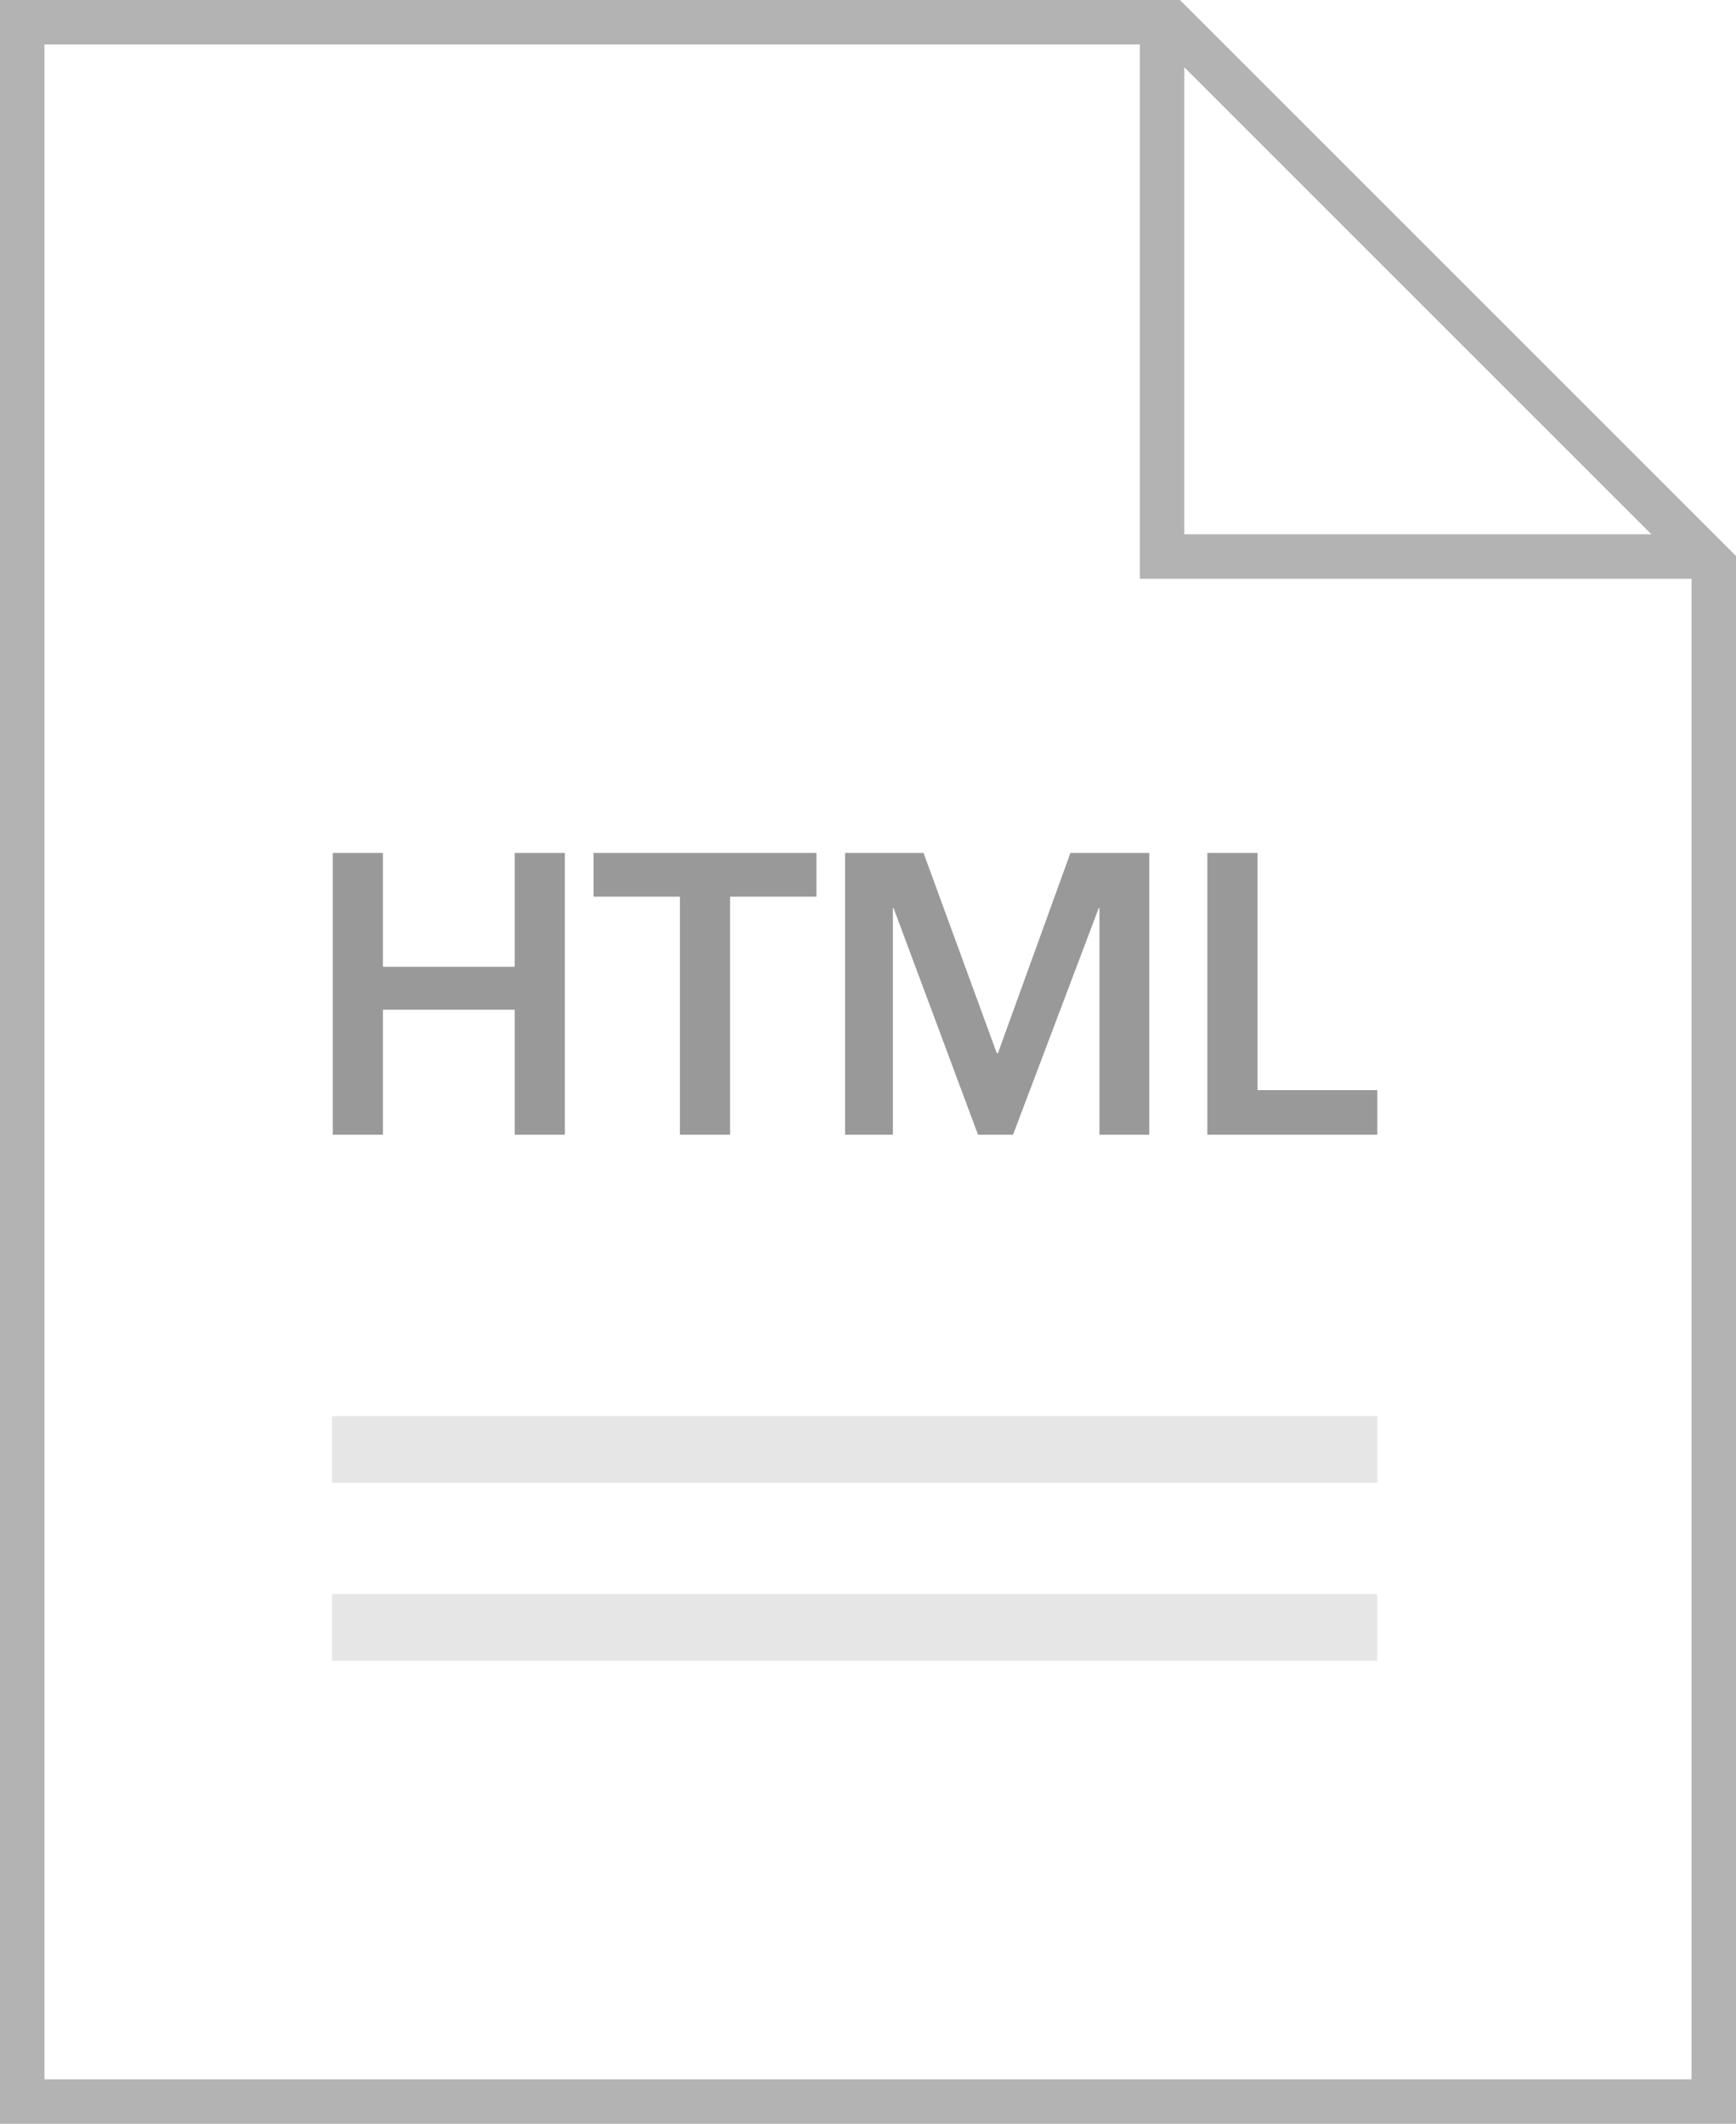
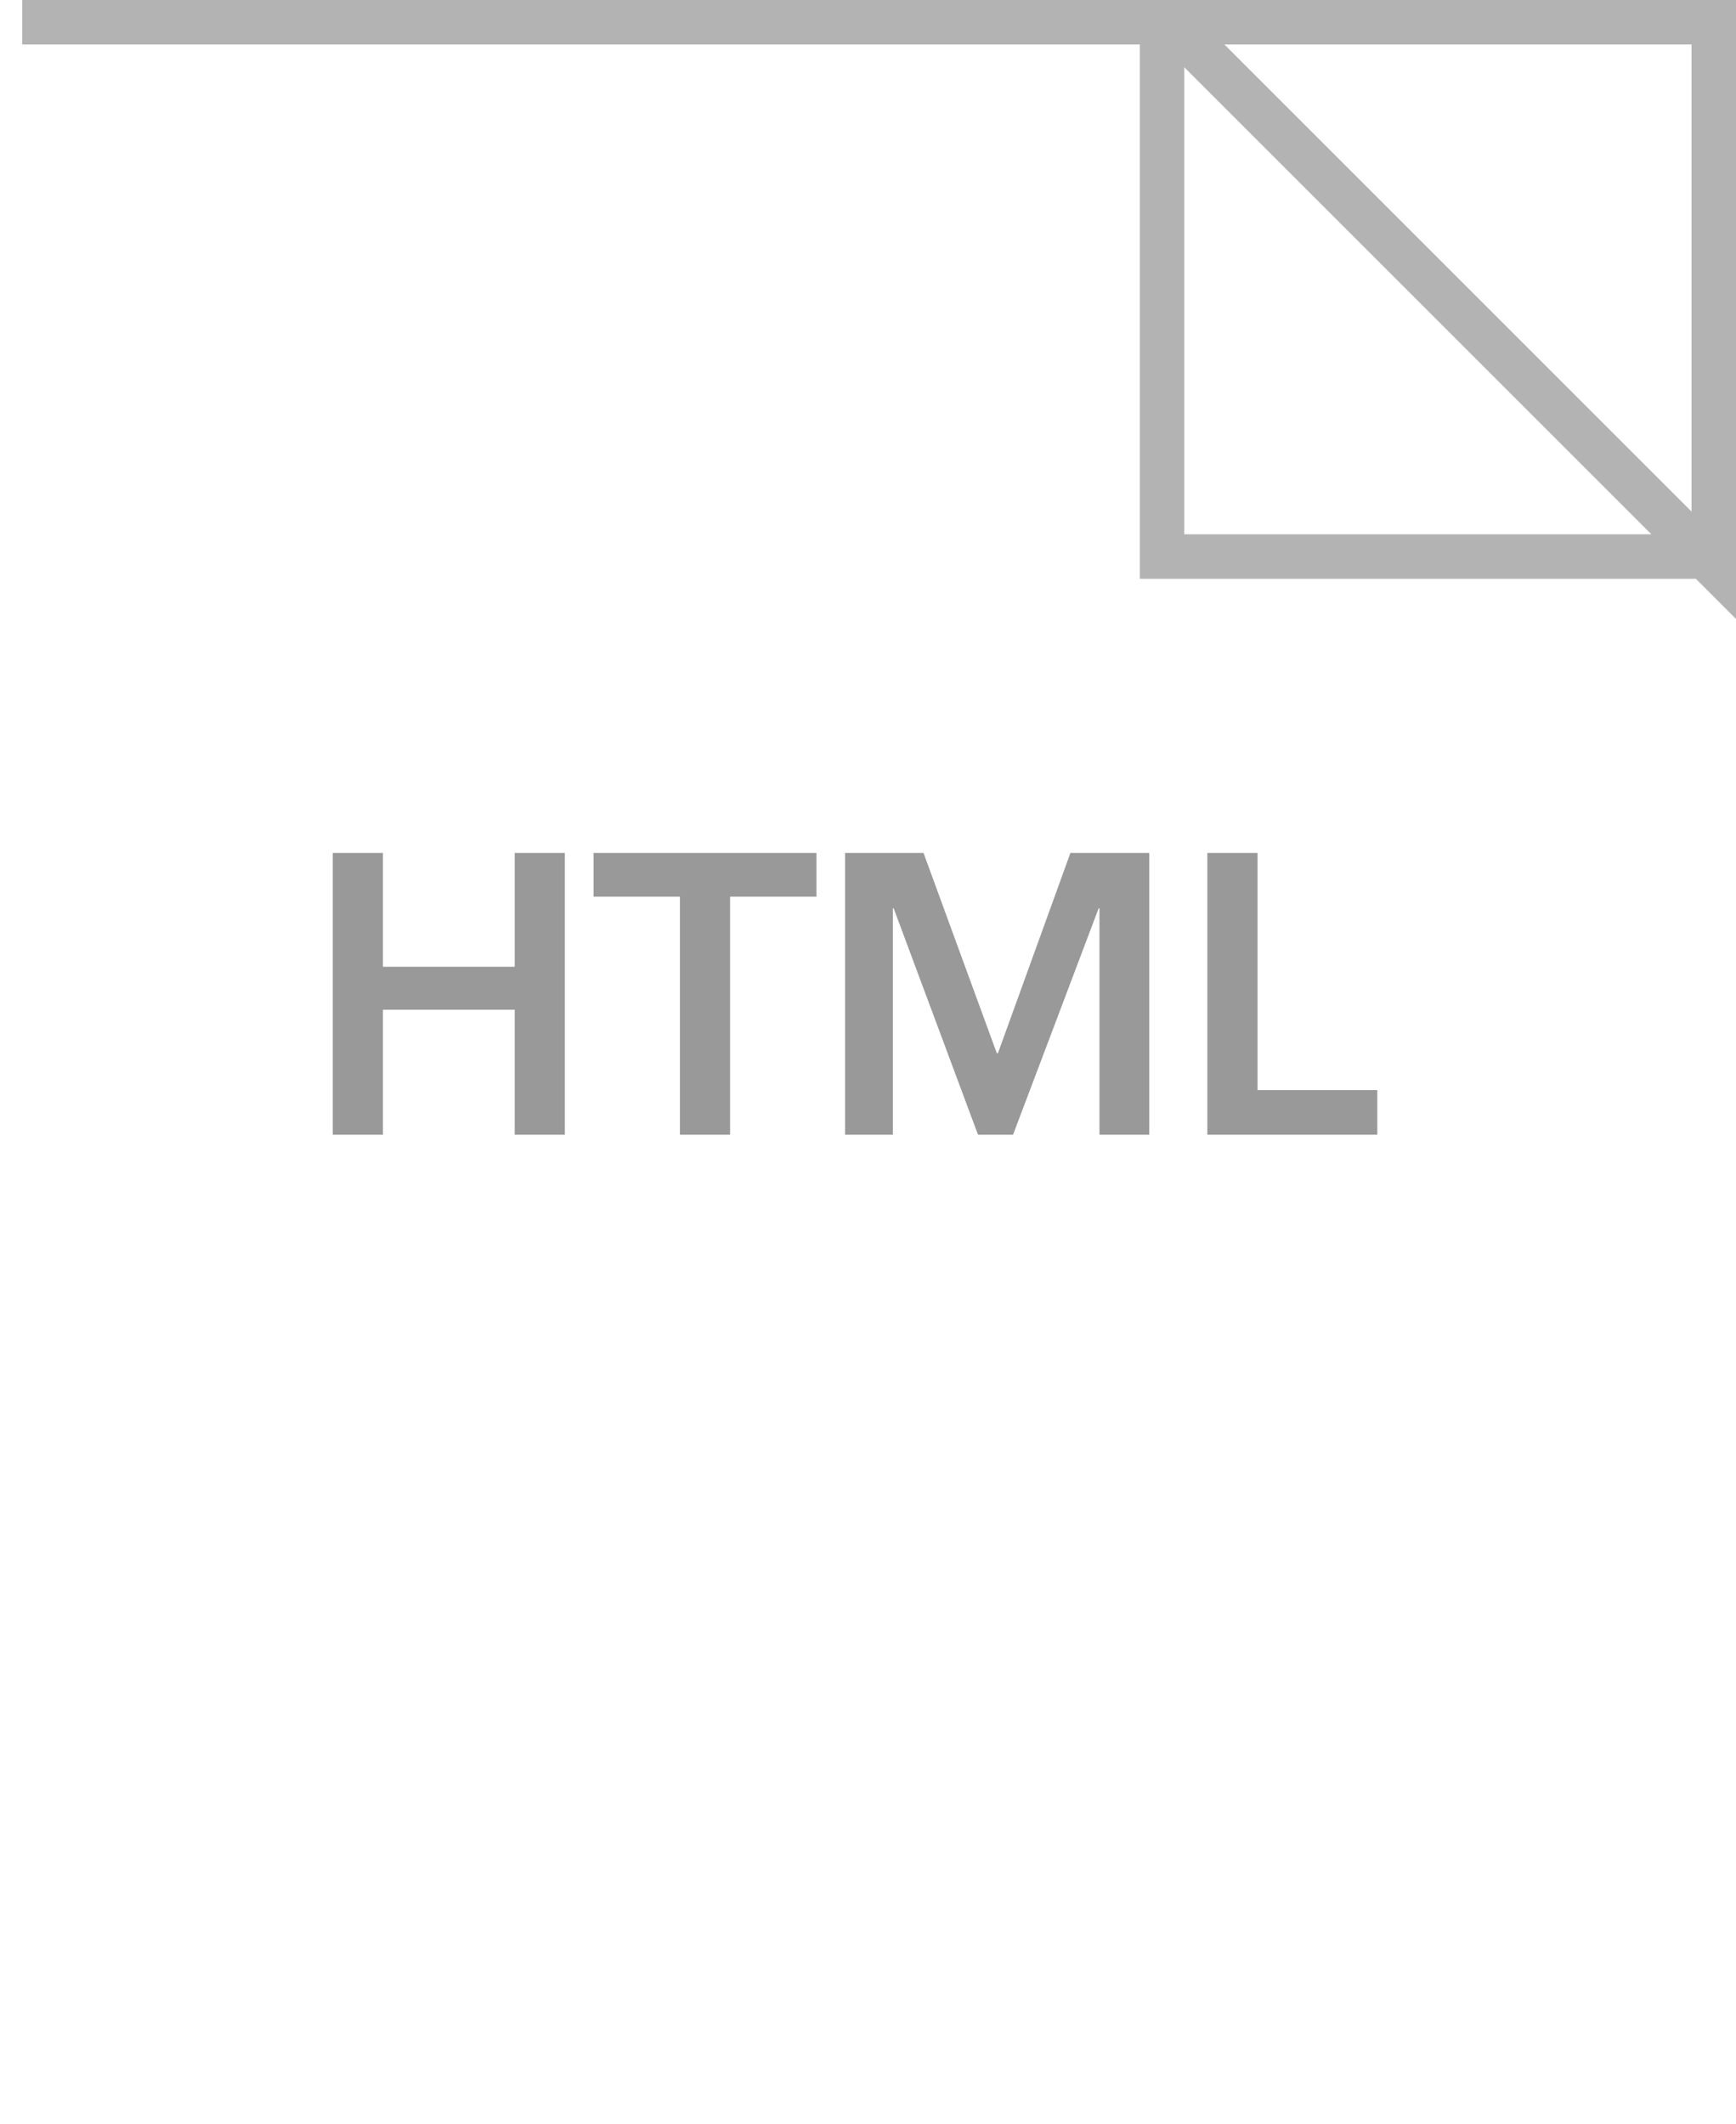
<svg xmlns="http://www.w3.org/2000/svg" width="156.12" height="191.011" viewBox="0 0 156.12 191.011">
  <g data-name="Group 10637">
    <g data-name="Group 10633">
-       <path data-name="Path 10011" d="M2 2v187.011h152.12V50.836L105.284 2z" fill="none" stroke="#b3b3b3" stroke-width="4" />
+       <path data-name="Path 10011" d="M2 2h152.12V50.836L105.284 2z" fill="none" stroke="#b3b3b3" stroke-width="4" />
      <path data-name="Path 10012" d="M104.505 2v48.055h48.506" fill="none" stroke="#b3b3b3" stroke-width="4" />
-       <path data-name="Line 105" fill="none" stroke="#e6e6e6" stroke-width="6" d="M29.864 130.363h94" />
-       <path data-name="Line 106" fill="none" stroke="#e6e6e6" stroke-width="6" d="M29.864 146.363h94" />
      <path data-name="Path 10016" d="M29.928 76.709h4.511v10.238h11.849V76.709h4.511v25.346h-4.511V90.814H34.439v11.241h-4.511zm31.217 3.938h-7.768v-3.938h20.047v3.938h-7.768v21.408h-4.511zm14.856-3.938h7.052l6.587 18.007h.107l6.517-18.007h7.088v25.346h-4.476v-20.37h-.072l-7.7 20.37h-3.15l-7.59-20.37h-.067v20.37h-4.296zm32.577 0h4.511v21.336h10.775v4.01h-15.286z" fill="#999" />
    </g>
  </g>
</svg>